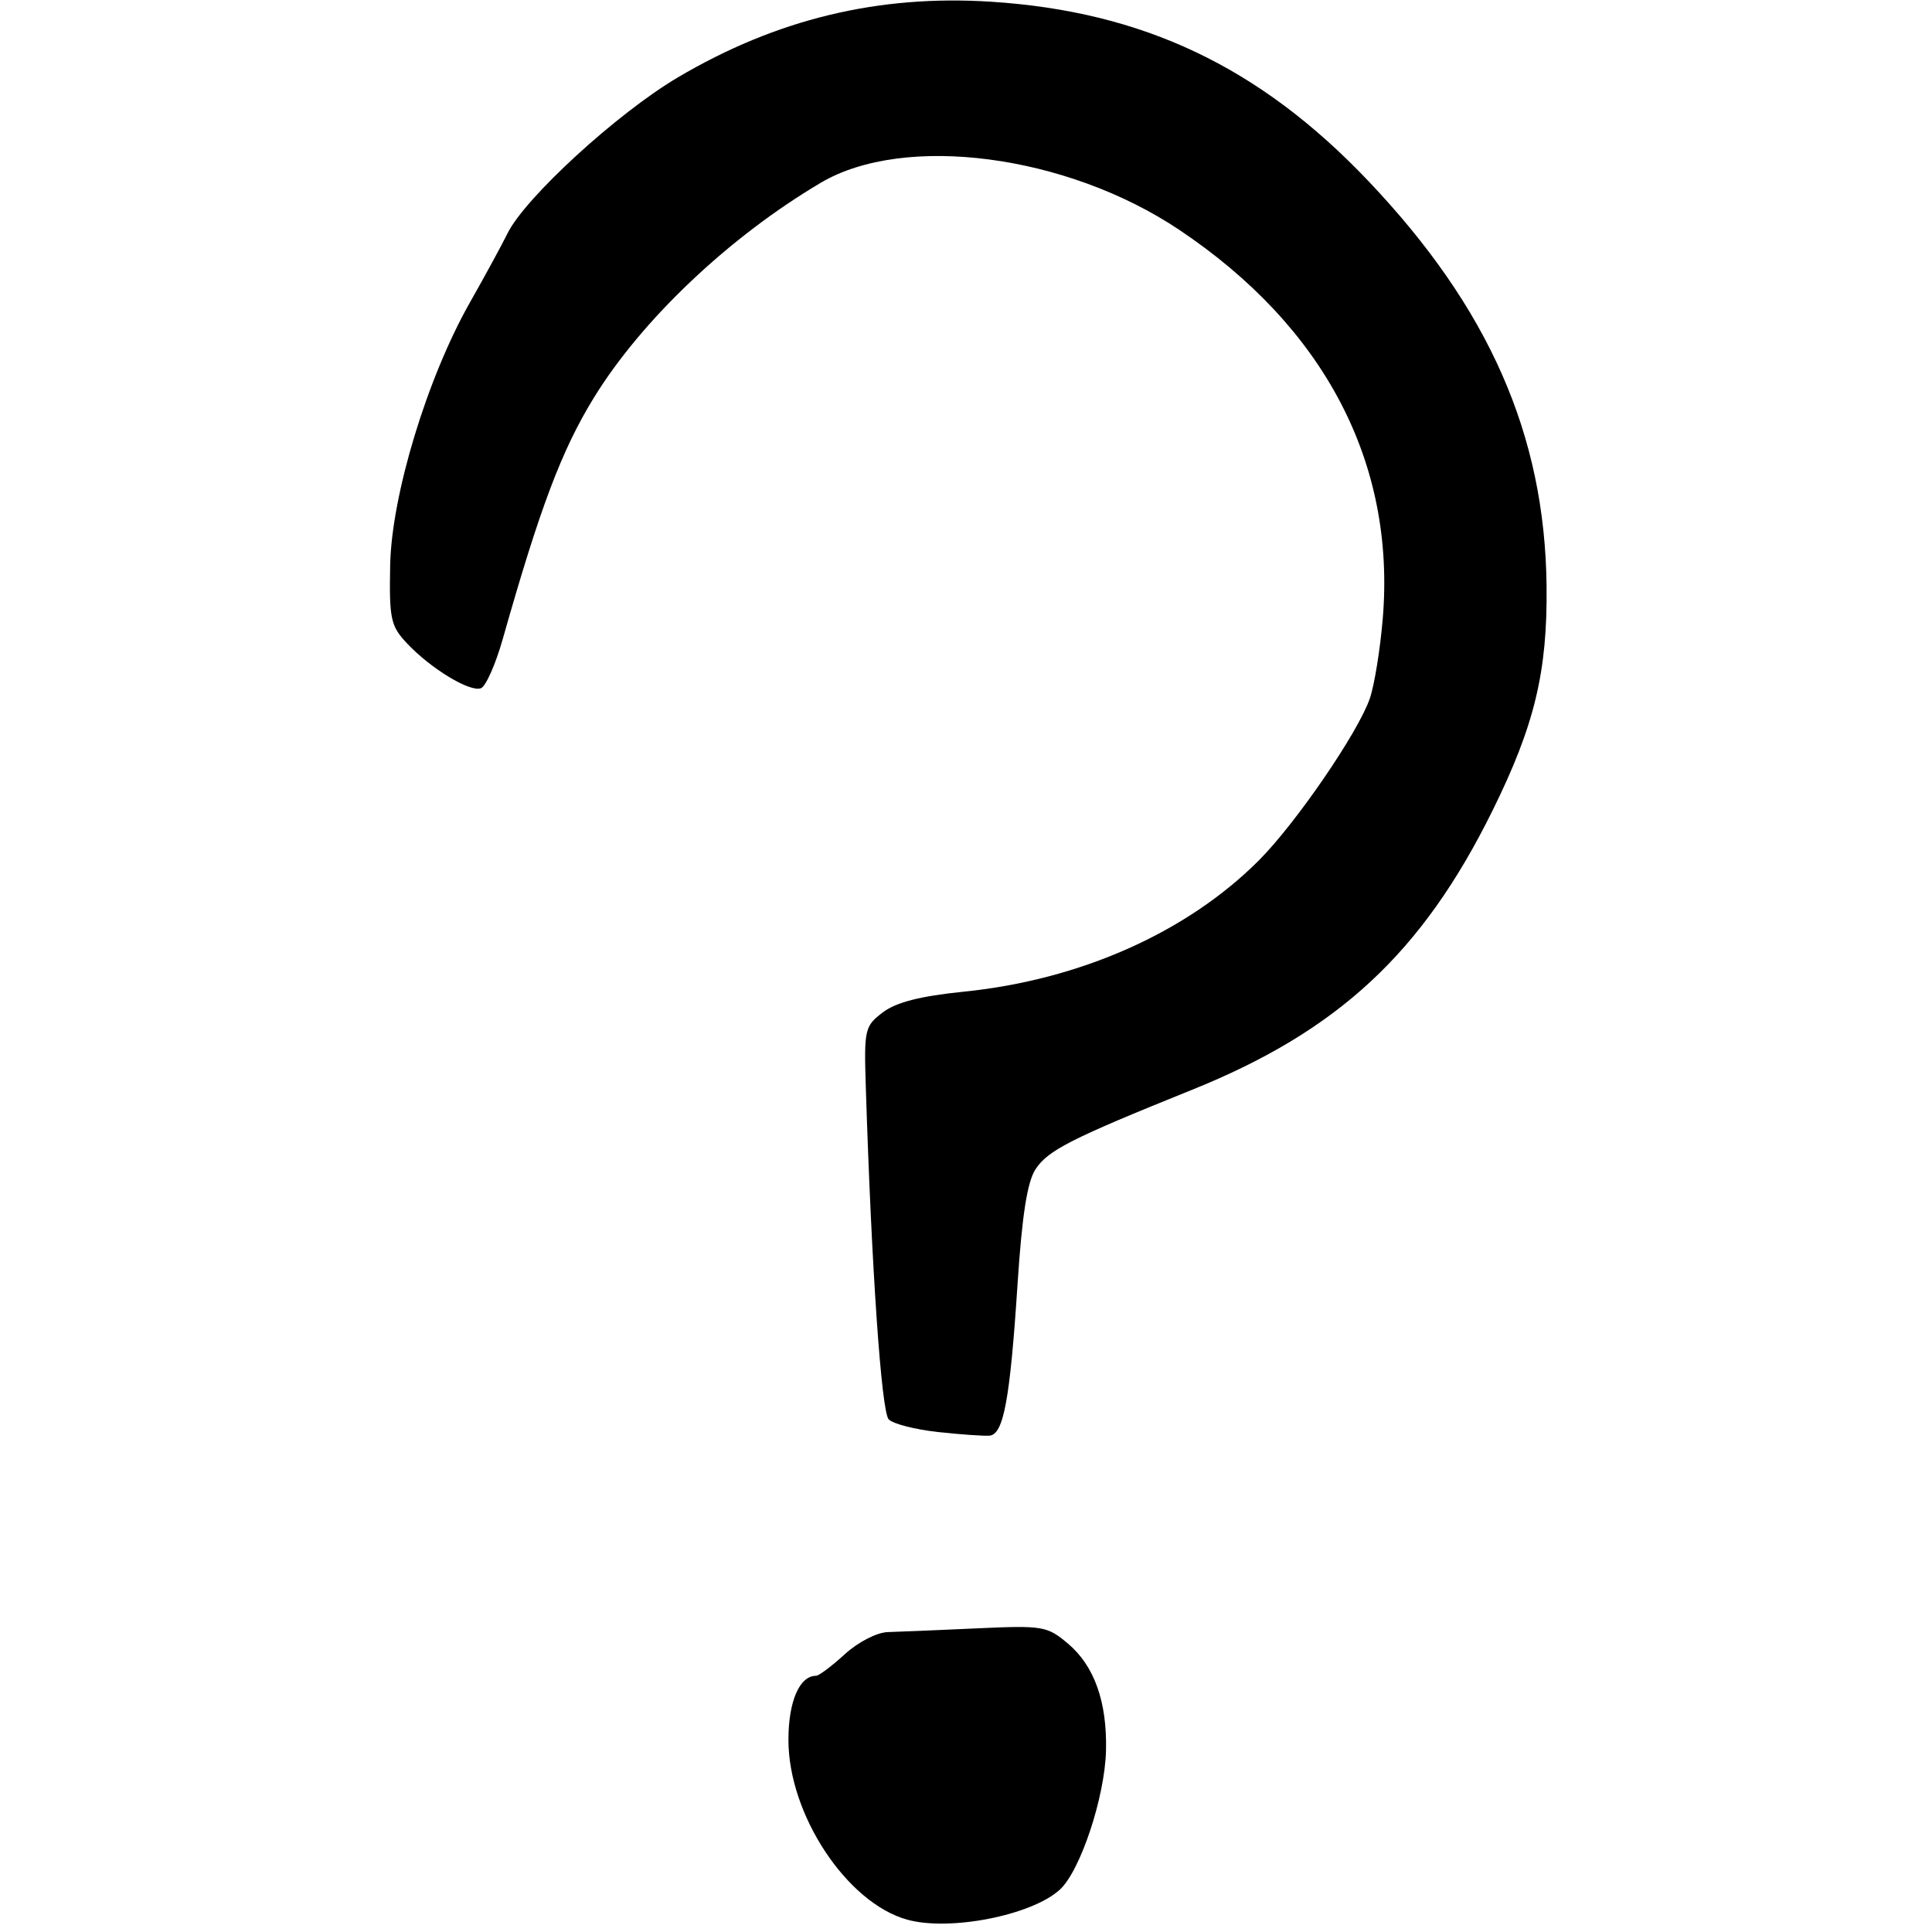
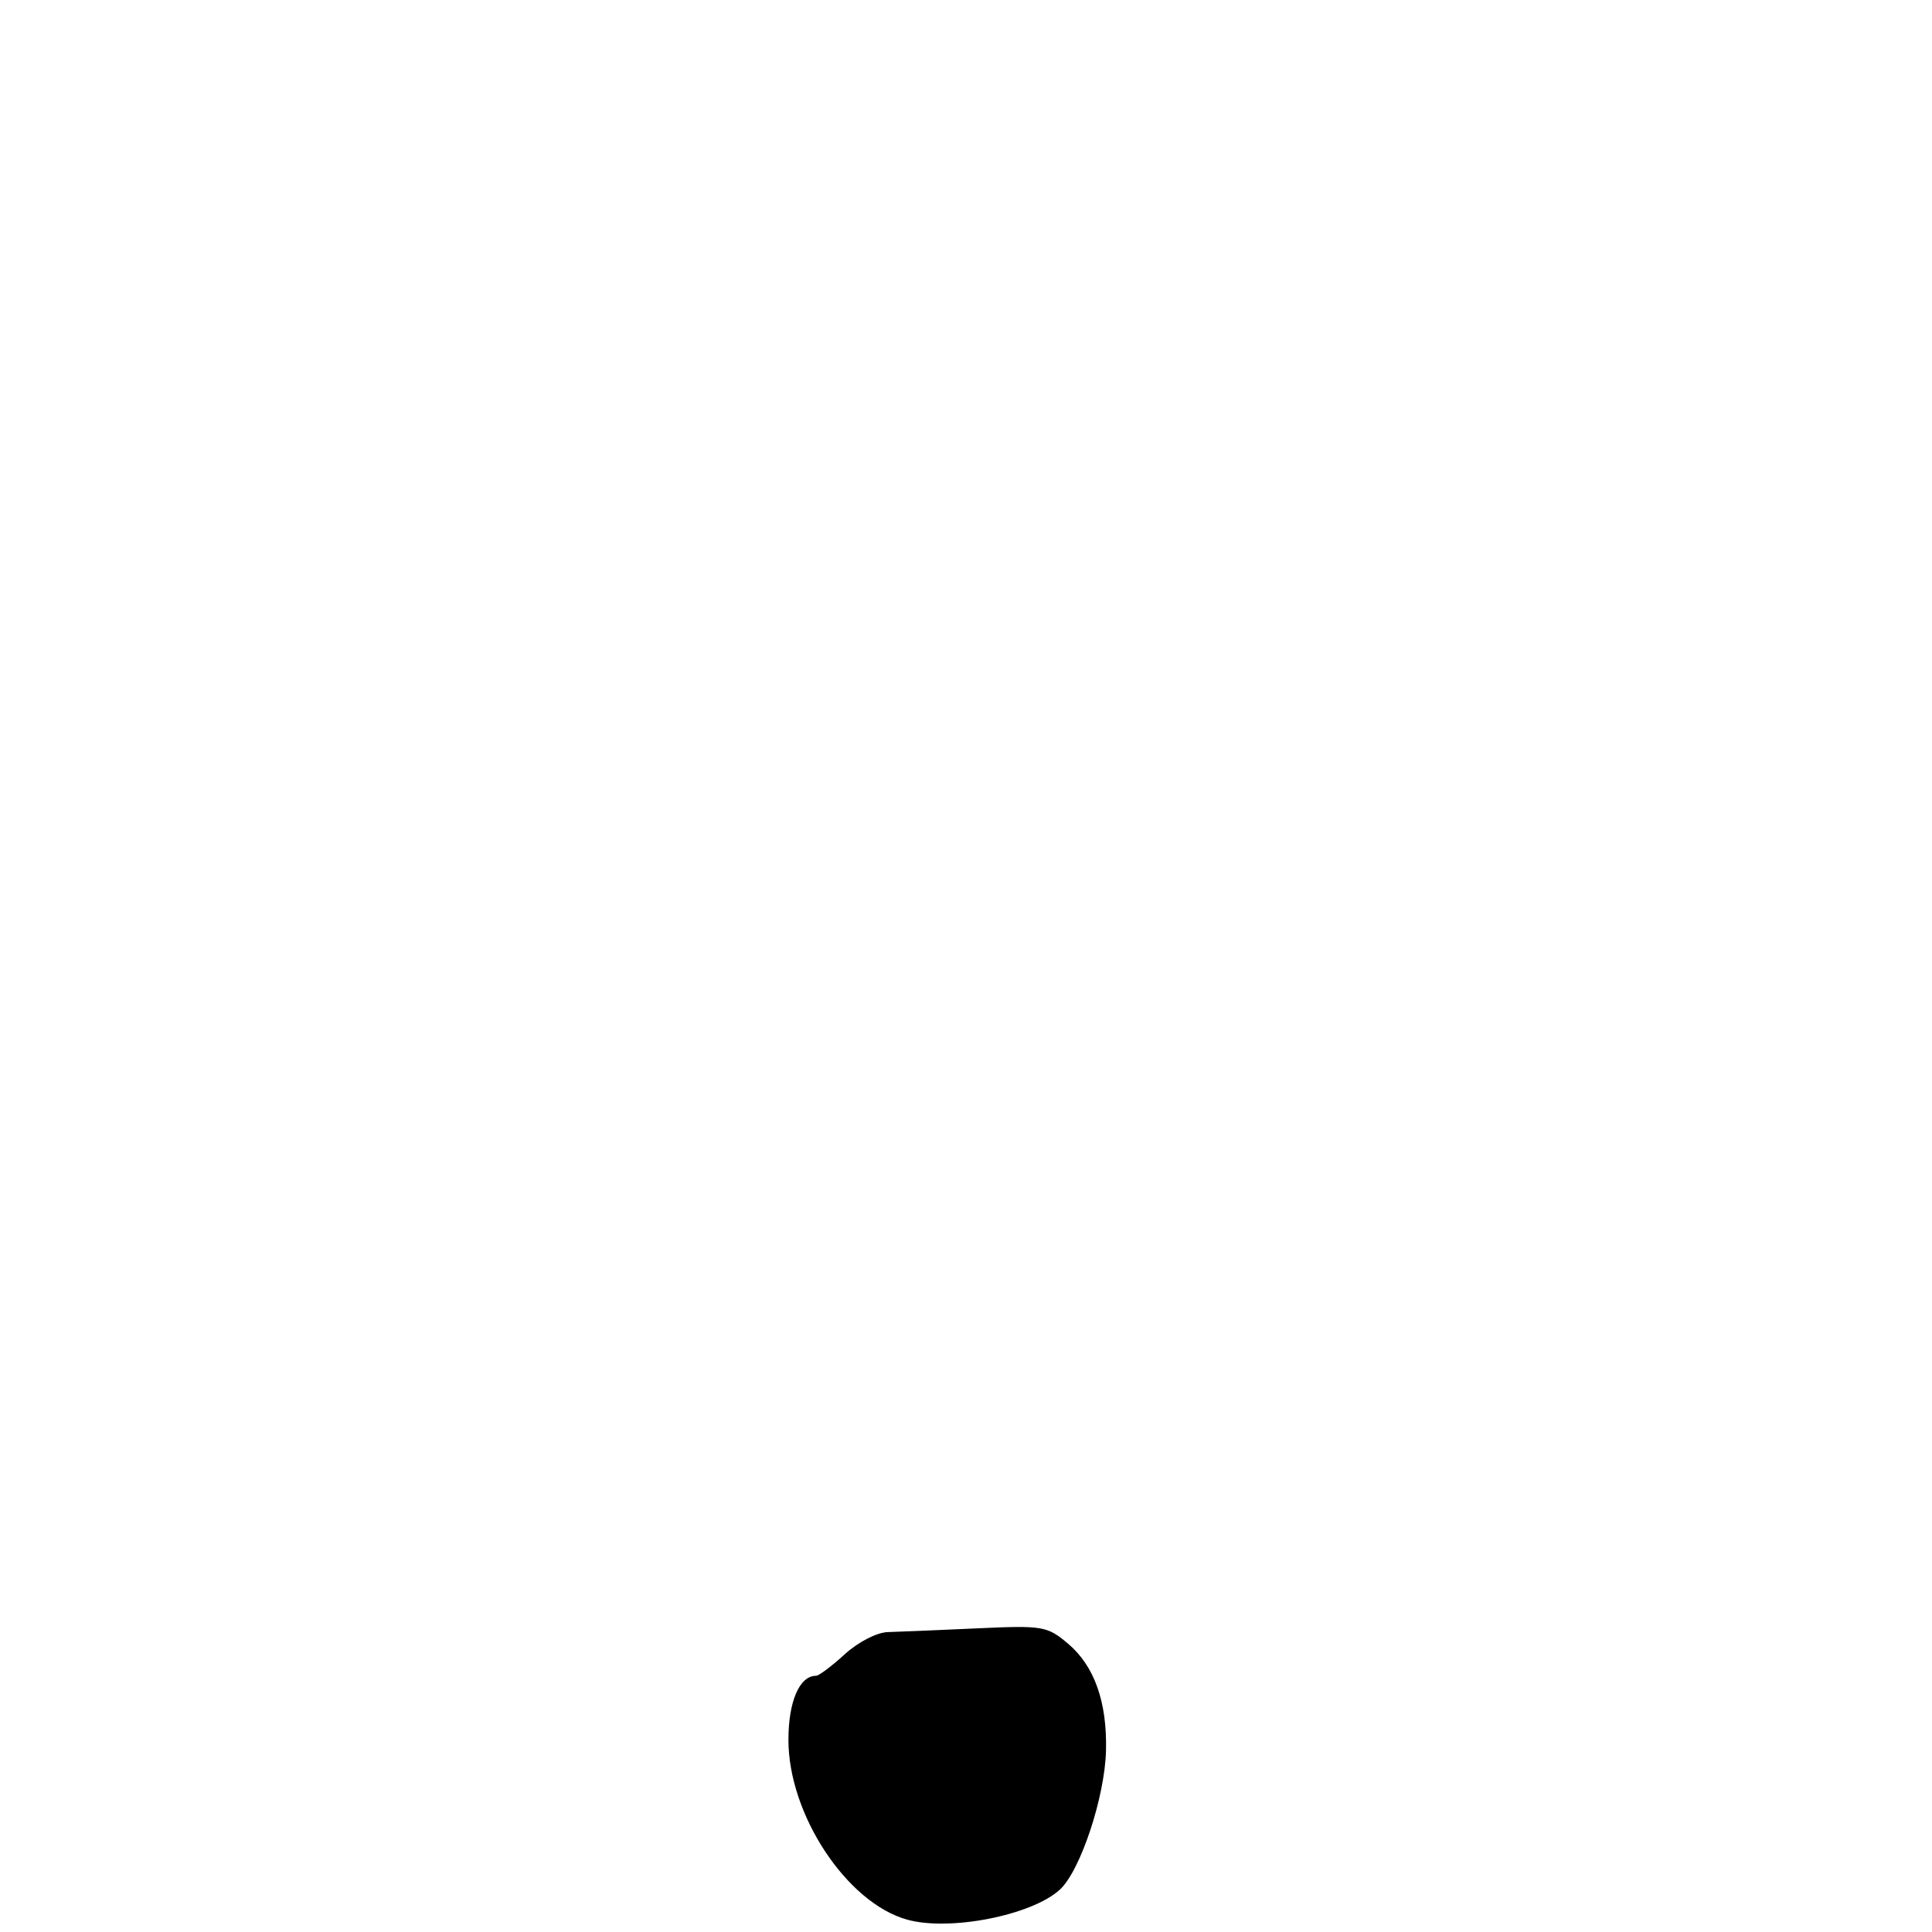
<svg xmlns="http://www.w3.org/2000/svg" width="256" height="256" viewBox="0 0 67.733 67.733" xml:space="preserve">
  <g transform="matrix(.715 0 0 .715 297.64 -421.71)">
-     <path d="m-370.29 660.02c-1.108-0.121-2.193-0.398-2.412-0.617-0.36-0.36-0.843-7.356-1.125-16.306-0.089-2.827-0.054-2.981 0.838-3.656 0.653-0.494 1.839-0.796 3.965-1.012 5.709-0.579 10.934-2.901 14.459-6.426 1.819-1.819 4.881-6.286 5.453-7.954 0.223-0.652 0.508-2.412 0.633-3.912 0.637-7.636-2.852-14.297-9.989-19.07-5.513-3.687-13.466-4.729-17.568-2.301-4.491 2.658-8.765 6.707-11.12 10.532-1.578 2.564-2.648 5.397-4.471 11.835-0.35 1.237-0.831 2.324-1.069 2.416-0.538 0.208-2.468-0.963-3.631-2.203-0.797-0.849-0.871-1.194-0.822-3.814 0.064-3.438 1.814-9.204 3.92-12.914 0.722-1.272 1.548-2.79 1.835-3.372 0.866-1.755 5.382-5.891 8.343-7.642 4.837-2.86 9.834-4.069 15.359-3.716 7.465 0.477 13.197 3.201 18.512 8.797 5.91 6.224 8.651 12.452 8.733 19.847 0.047 4.209-0.586 6.838-2.65 11.018-3.442 6.97-7.564 10.801-14.731 13.689-5.937 2.392-7.066 2.966-7.676 3.896-0.406 0.619-0.662 2.255-0.881 5.613-0.37 5.684-0.686 7.394-1.377 7.45-0.283 0.023-1.42-0.057-2.528-0.178z" />
    <path d="m-371.8 683.93c-2.962-0.826-5.821-5.154-5.821-8.814 0-1.888 0.543-3.144 1.358-3.144 0.137 0 0.77-0.476 1.408-1.058 0.652-0.596 1.573-1.069 2.107-1.084 0.522-0.014 2.481-0.096 4.355-0.182 3.247-0.149 3.456-0.114 4.474 0.743 1.295 1.09 1.924 2.85 1.87 5.234-0.051 2.281-1.257 5.917-2.267 6.837-1.383 1.26-5.403 2.048-7.484 1.468z" />
  </g>
</svg>